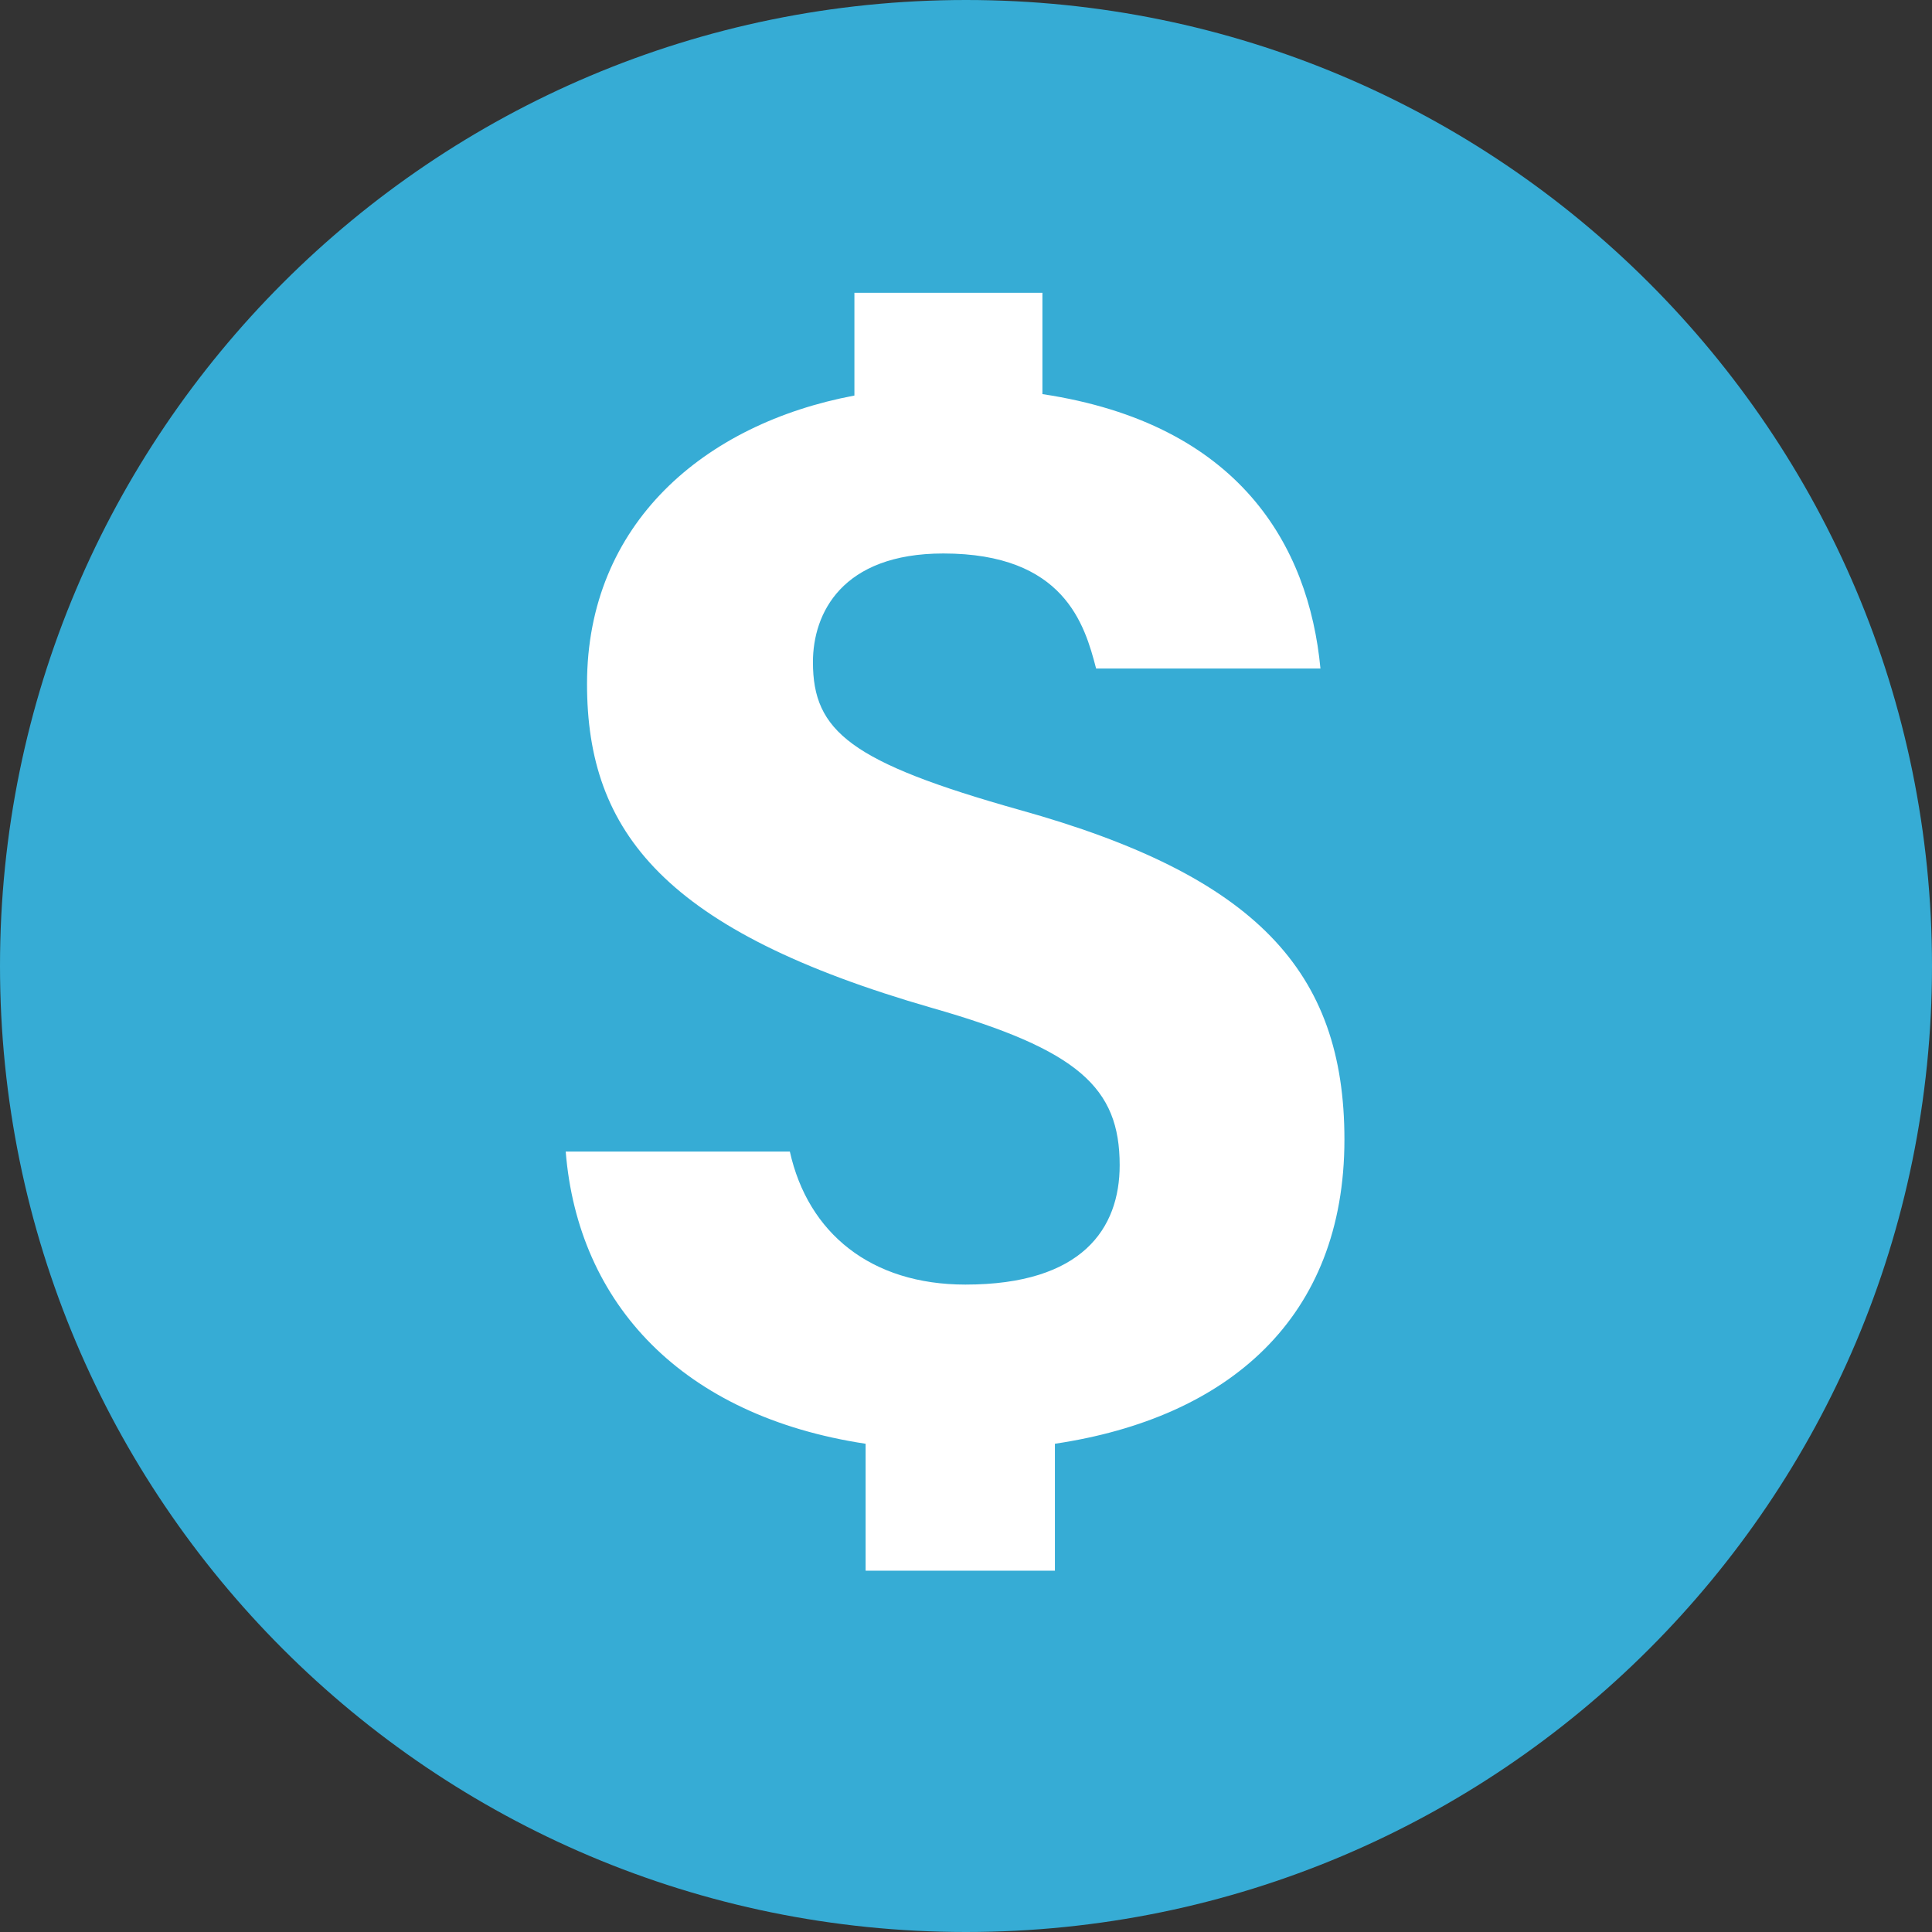
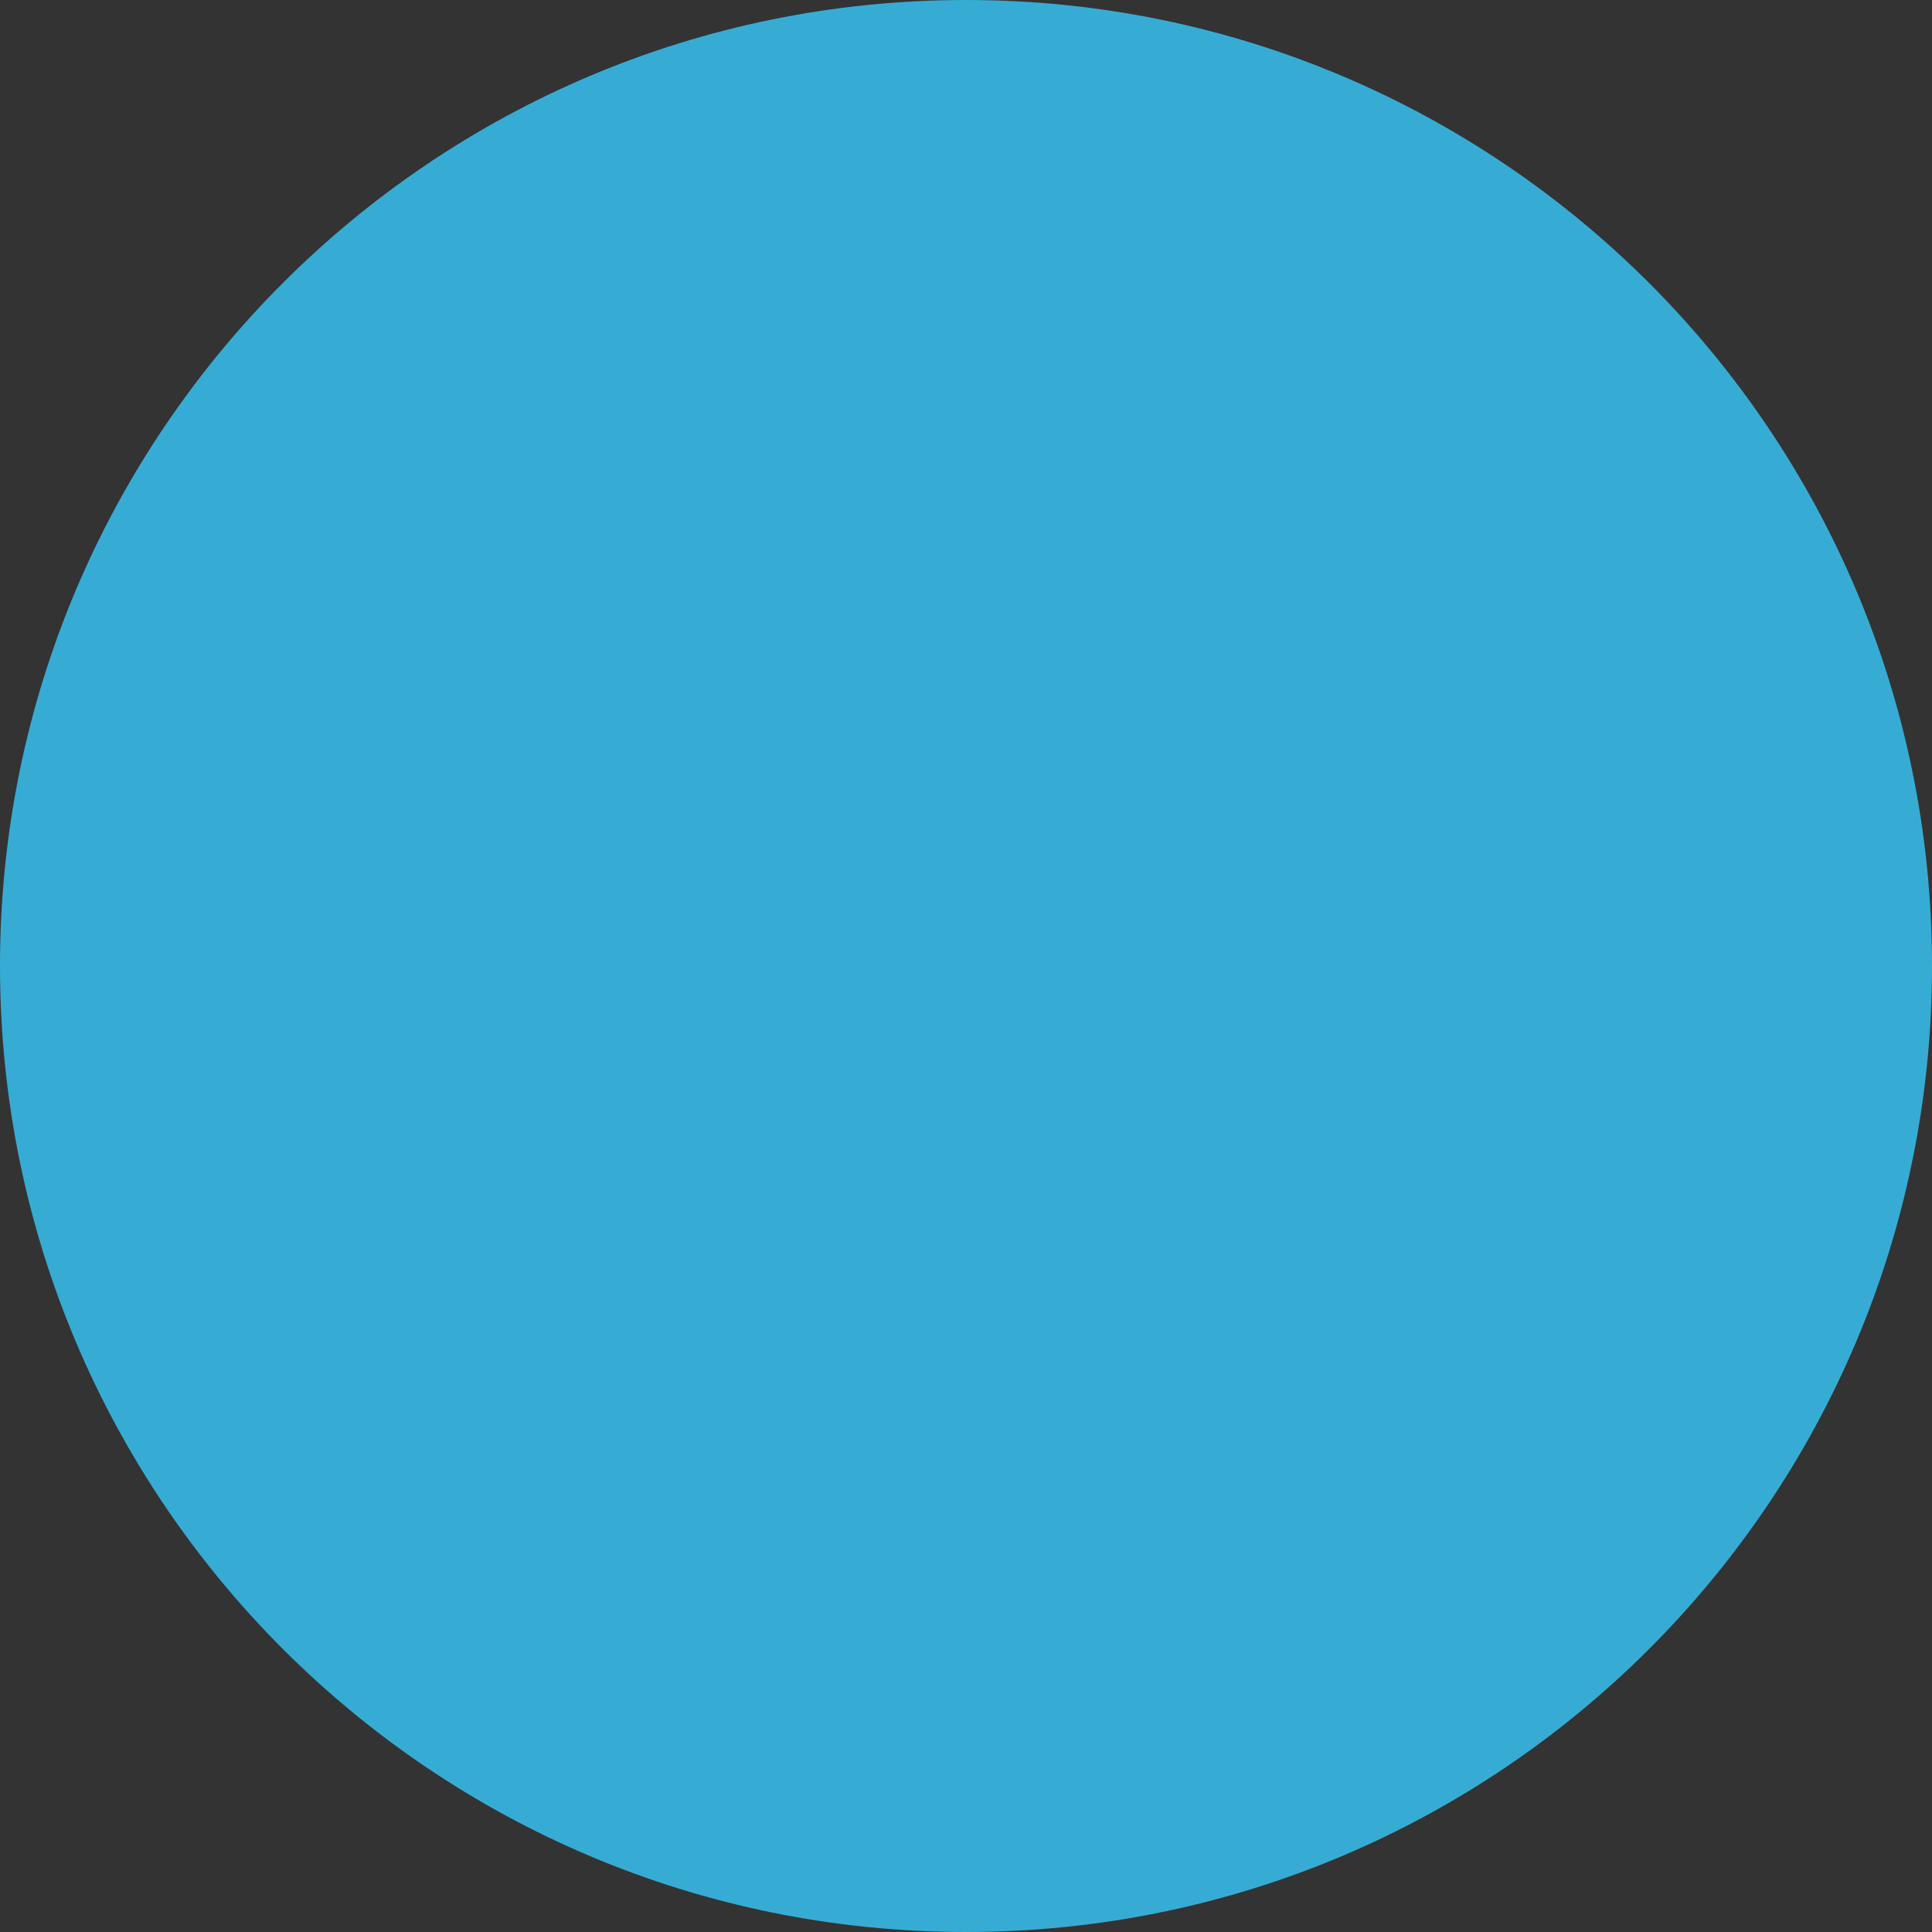
<svg xmlns="http://www.w3.org/2000/svg" xmlns:xlink="http://www.w3.org/1999/xlink" version="1.1" id="圖層_1" x="0px" y="0px" width="28.281px" height="28.281px" viewBox="0 0 28.281 28.281" enable-background="new 0 0 28.281 28.281" xml:space="preserve">
  <rect x="0" y="0" width="28.281" height="28.281" fill="#333333" stroke="none" />
  <path fill="#36ACD5" d="M28.281,14.14c0,7.81-6.331,14.141-14.141,14.141C6.33,28.281,0,21.95,0,14.14C0,6.331,6.33,0,14.141,0  C21.95,0,28.281,6.331,28.281,14.14" />
-   <path fill="#FFFFFF" d="M12.671,22.991v-1.857c-2.676-0.405-4.21-2.041-4.39-4.277h3.281c0.266,1.194,1.187,1.947,2.57,1.947  c1.711,0,2.258-0.821,2.258-1.748c0-1.134-0.602-1.689-2.748-2.302c-3.908-1.125-5.049-2.568-5.049-4.743  c0-2.346,1.717-3.808,3.914-4.221V4.286h2.752v1.483c2.878,0.434,3.899,2.213,4.07,4.017h-3.284  c-0.167-0.644-0.467-1.684-2.236-1.684c-1.486,0-1.909,0.876-1.909,1.59c0,1.013,0.549,1.466,3.023,2.163  c3.458,0.964,4.757,2.359,4.757,4.825c0,2.613-1.698,4.075-4.238,4.454v1.858H12.671z" />
  <g>
    <defs>
      <rect id="SVGID_368_" x="-720.049" y="270.193" width="1002" height="556.11" />
    </defs>
    <clipPath id="SVGID_2_">
      <use xlink:href="#SVGID_368_" overflow="visible" />
    </clipPath>
    <linearGradient id="SVGID_4_" gradientUnits="userSpaceOnUse" x1="-3462.722" y1="6086.855" x2="-3461.72" y2="6086.855" gradientTransform="matrix(868.34 -783.623 -783.623 -868.34 7775918.5 2572969.75)">
      <stop offset="0" style="stop-color:#5F1985" />
      <stop offset="0.102" style="stop-color:#5F1985" />
      <stop offset="0.18" style="stop-color:#5B1E88" />
      <stop offset="0.271" style="stop-color:#502C92" />
      <stop offset="0.369" style="stop-color:#3E43A3" />
      <stop offset="0.471" style="stop-color:#2564BA" />
      <stop offset="0.575" style="stop-color:#058ED8" />
      <stop offset="0.591" style="stop-color:#0095DD" />
      <stop offset="0.676" style="stop-color:#129DDA" />
      <stop offset="0.847" style="stop-color:#42B1D3" />
      <stop offset="1" style="stop-color:#72C6CC" />
    </linearGradient>
-     <polygon clip-path="url(#SVGID_2_)" fill="url(#SVGID_4_)" points="-996.646,519.804 -167.8,-228.179 558.548,576.692    -270.299,1324.675  " />
  </g>
</svg>